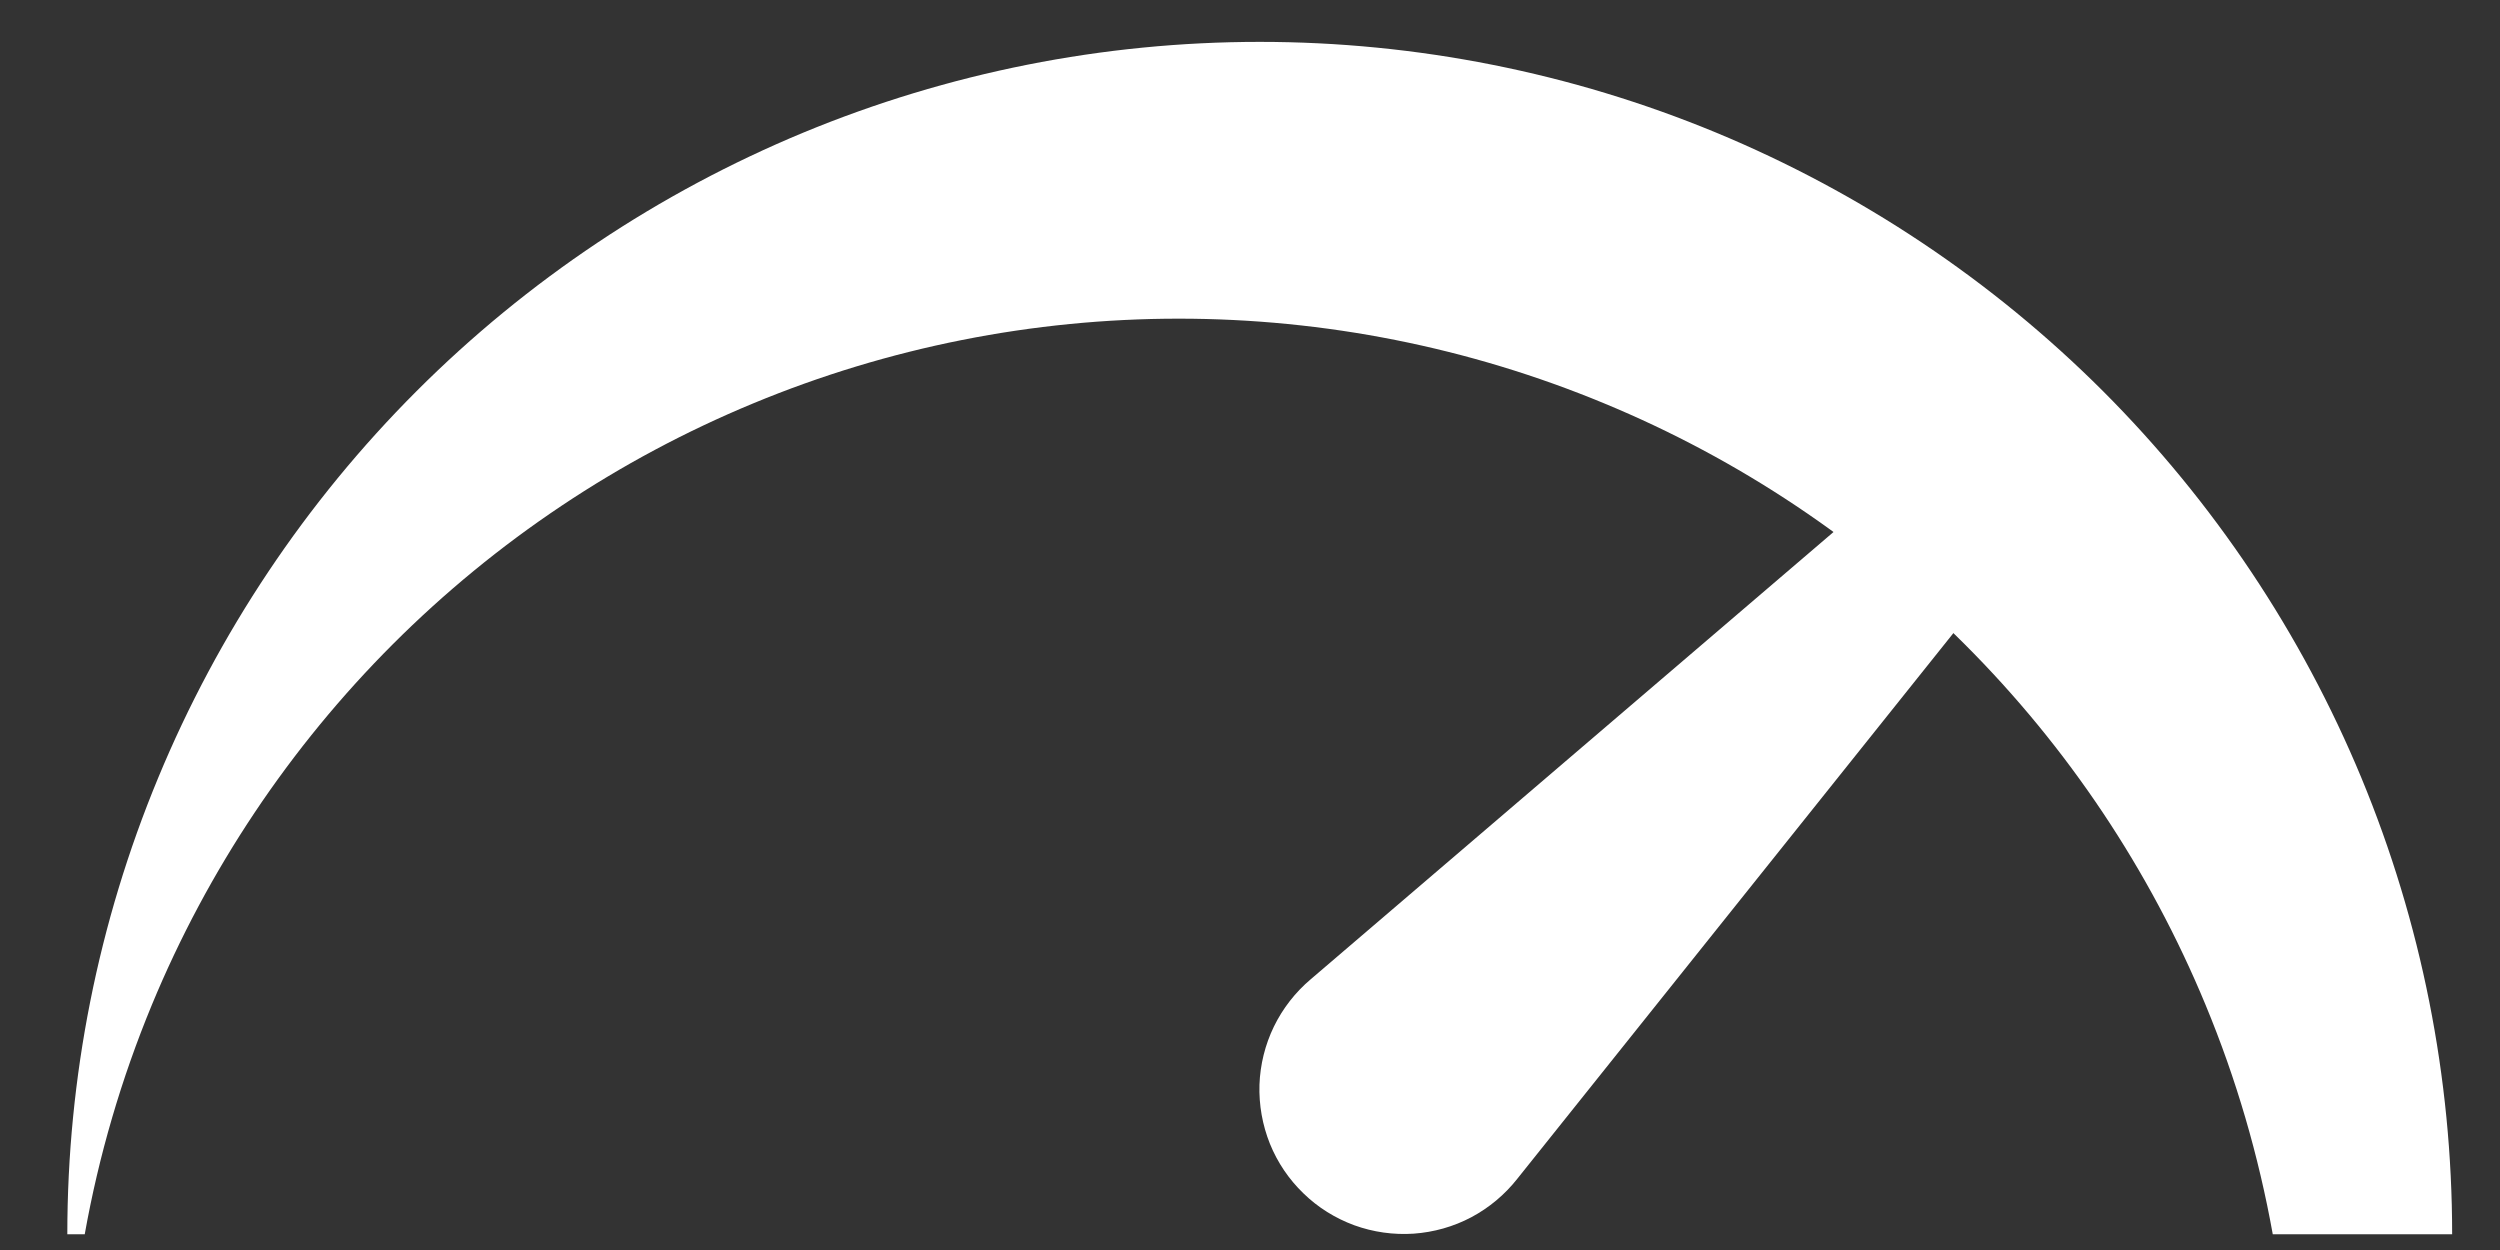
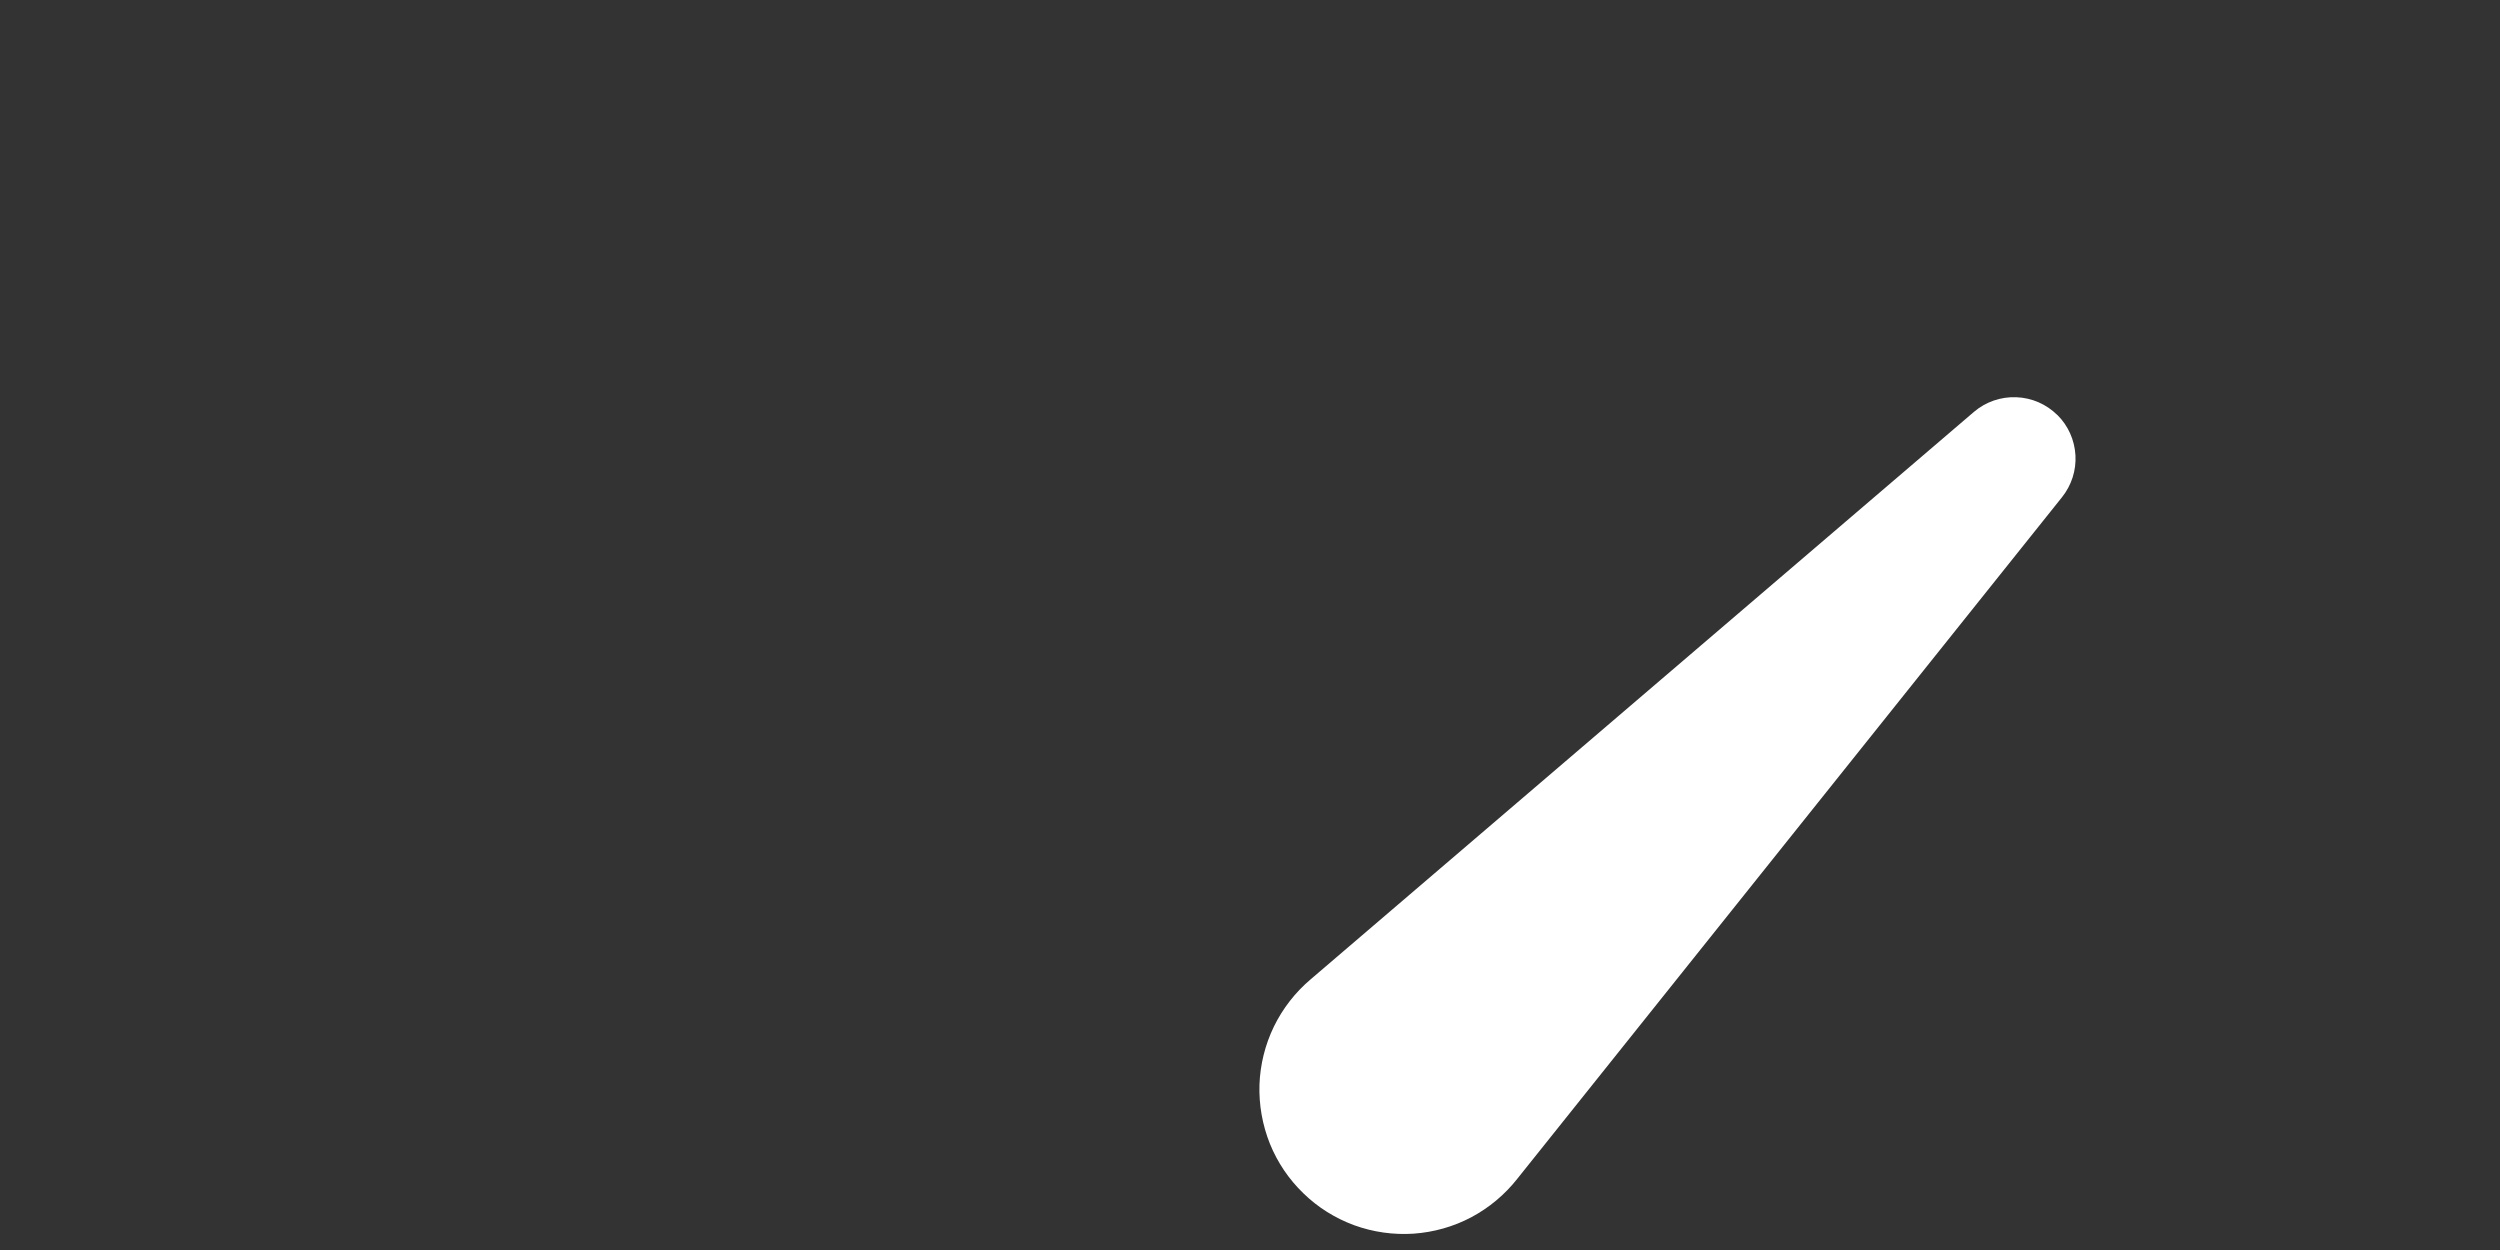
<svg xmlns="http://www.w3.org/2000/svg" width="28" height="14" viewBox="0 0 28 14" fill="none">
  <rect x="0" y="0" width="28" height="14" fill="#333333" stroke="none" />
  <path d="M23.043 4.649C22.92 4.527 22.756 4.455 22.582 4.449C22.409 4.442 22.239 4.501 22.107 4.614L14.681 10.967C14.508 11.113 14.367 11.294 14.268 11.497C14.169 11.701 14.114 11.923 14.106 12.149C14.099 12.375 14.139 12.6 14.223 12.81C14.308 13.02 14.436 13.209 14.599 13.366C14.761 13.524 14.956 13.645 15.168 13.723C15.381 13.8 15.607 13.832 15.833 13.817C16.058 13.801 16.279 13.739 16.479 13.633C16.678 13.527 16.854 13.38 16.994 13.202L23.095 5.568C23.201 5.435 23.255 5.268 23.245 5.098C23.235 4.928 23.164 4.768 23.043 4.648V4.649Z" fill="white" />
-   <path fill-rule="evenodd" clip-rule="evenodd" d="M26.448 8.713C27.119 10.333 27.464 12.07 27.464 13.824H25.455C25.297 12.945 25.046 12.083 24.702 11.254C24.076 9.743 23.16 8.371 22.004 7.215C20.848 6.059 19.476 5.142 17.965 4.517C16.455 3.891 14.836 3.569 13.202 3.569C11.567 3.569 9.948 3.891 8.438 4.517C6.928 5.142 5.556 6.059 4.4 7.215C3.244 8.371 2.327 9.743 1.701 11.254C1.358 12.083 1.106 12.945 0.949 13.824H0.754C0.754 12.07 1.099 10.333 1.771 8.713C2.442 7.093 3.425 5.621 4.666 4.38C5.906 3.14 7.378 2.157 8.998 1.485C10.619 0.814 12.355 0.469 14.109 0.469C15.863 0.469 17.599 0.814 19.22 1.485C20.84 2.157 22.312 3.14 23.553 4.38C24.793 5.621 25.776 7.093 26.448 8.713Z" fill="white" />
</svg>